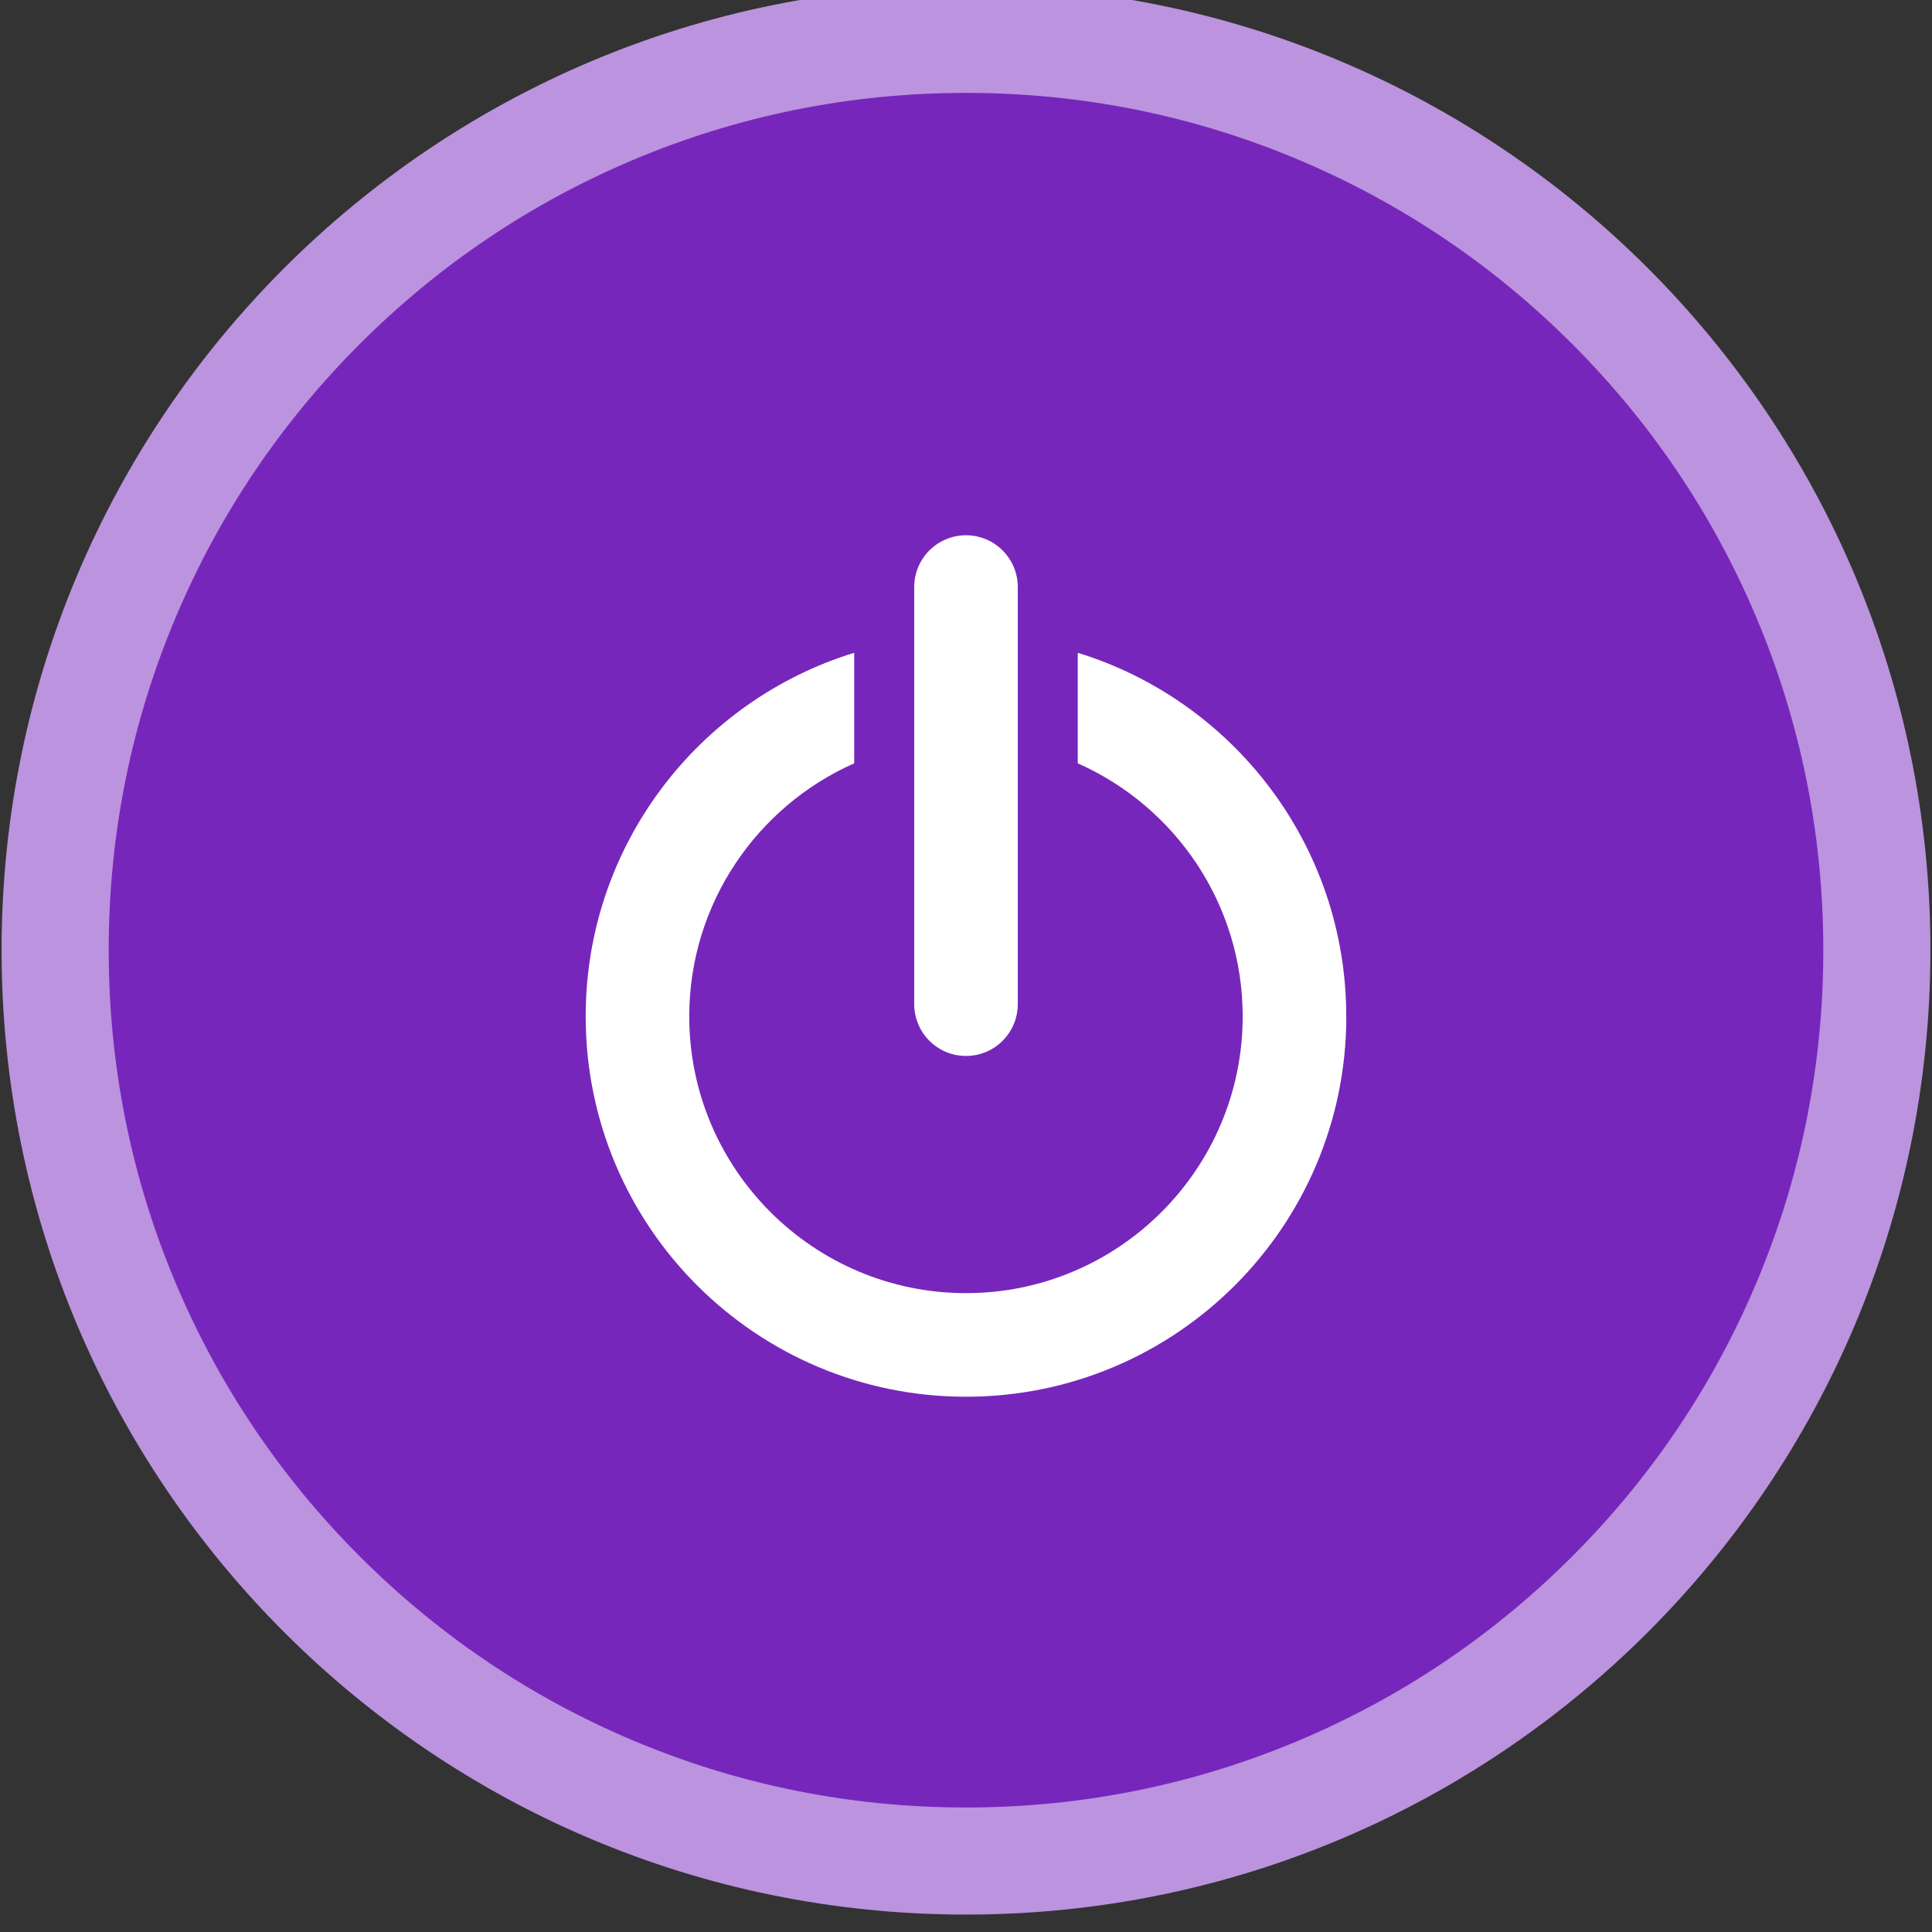
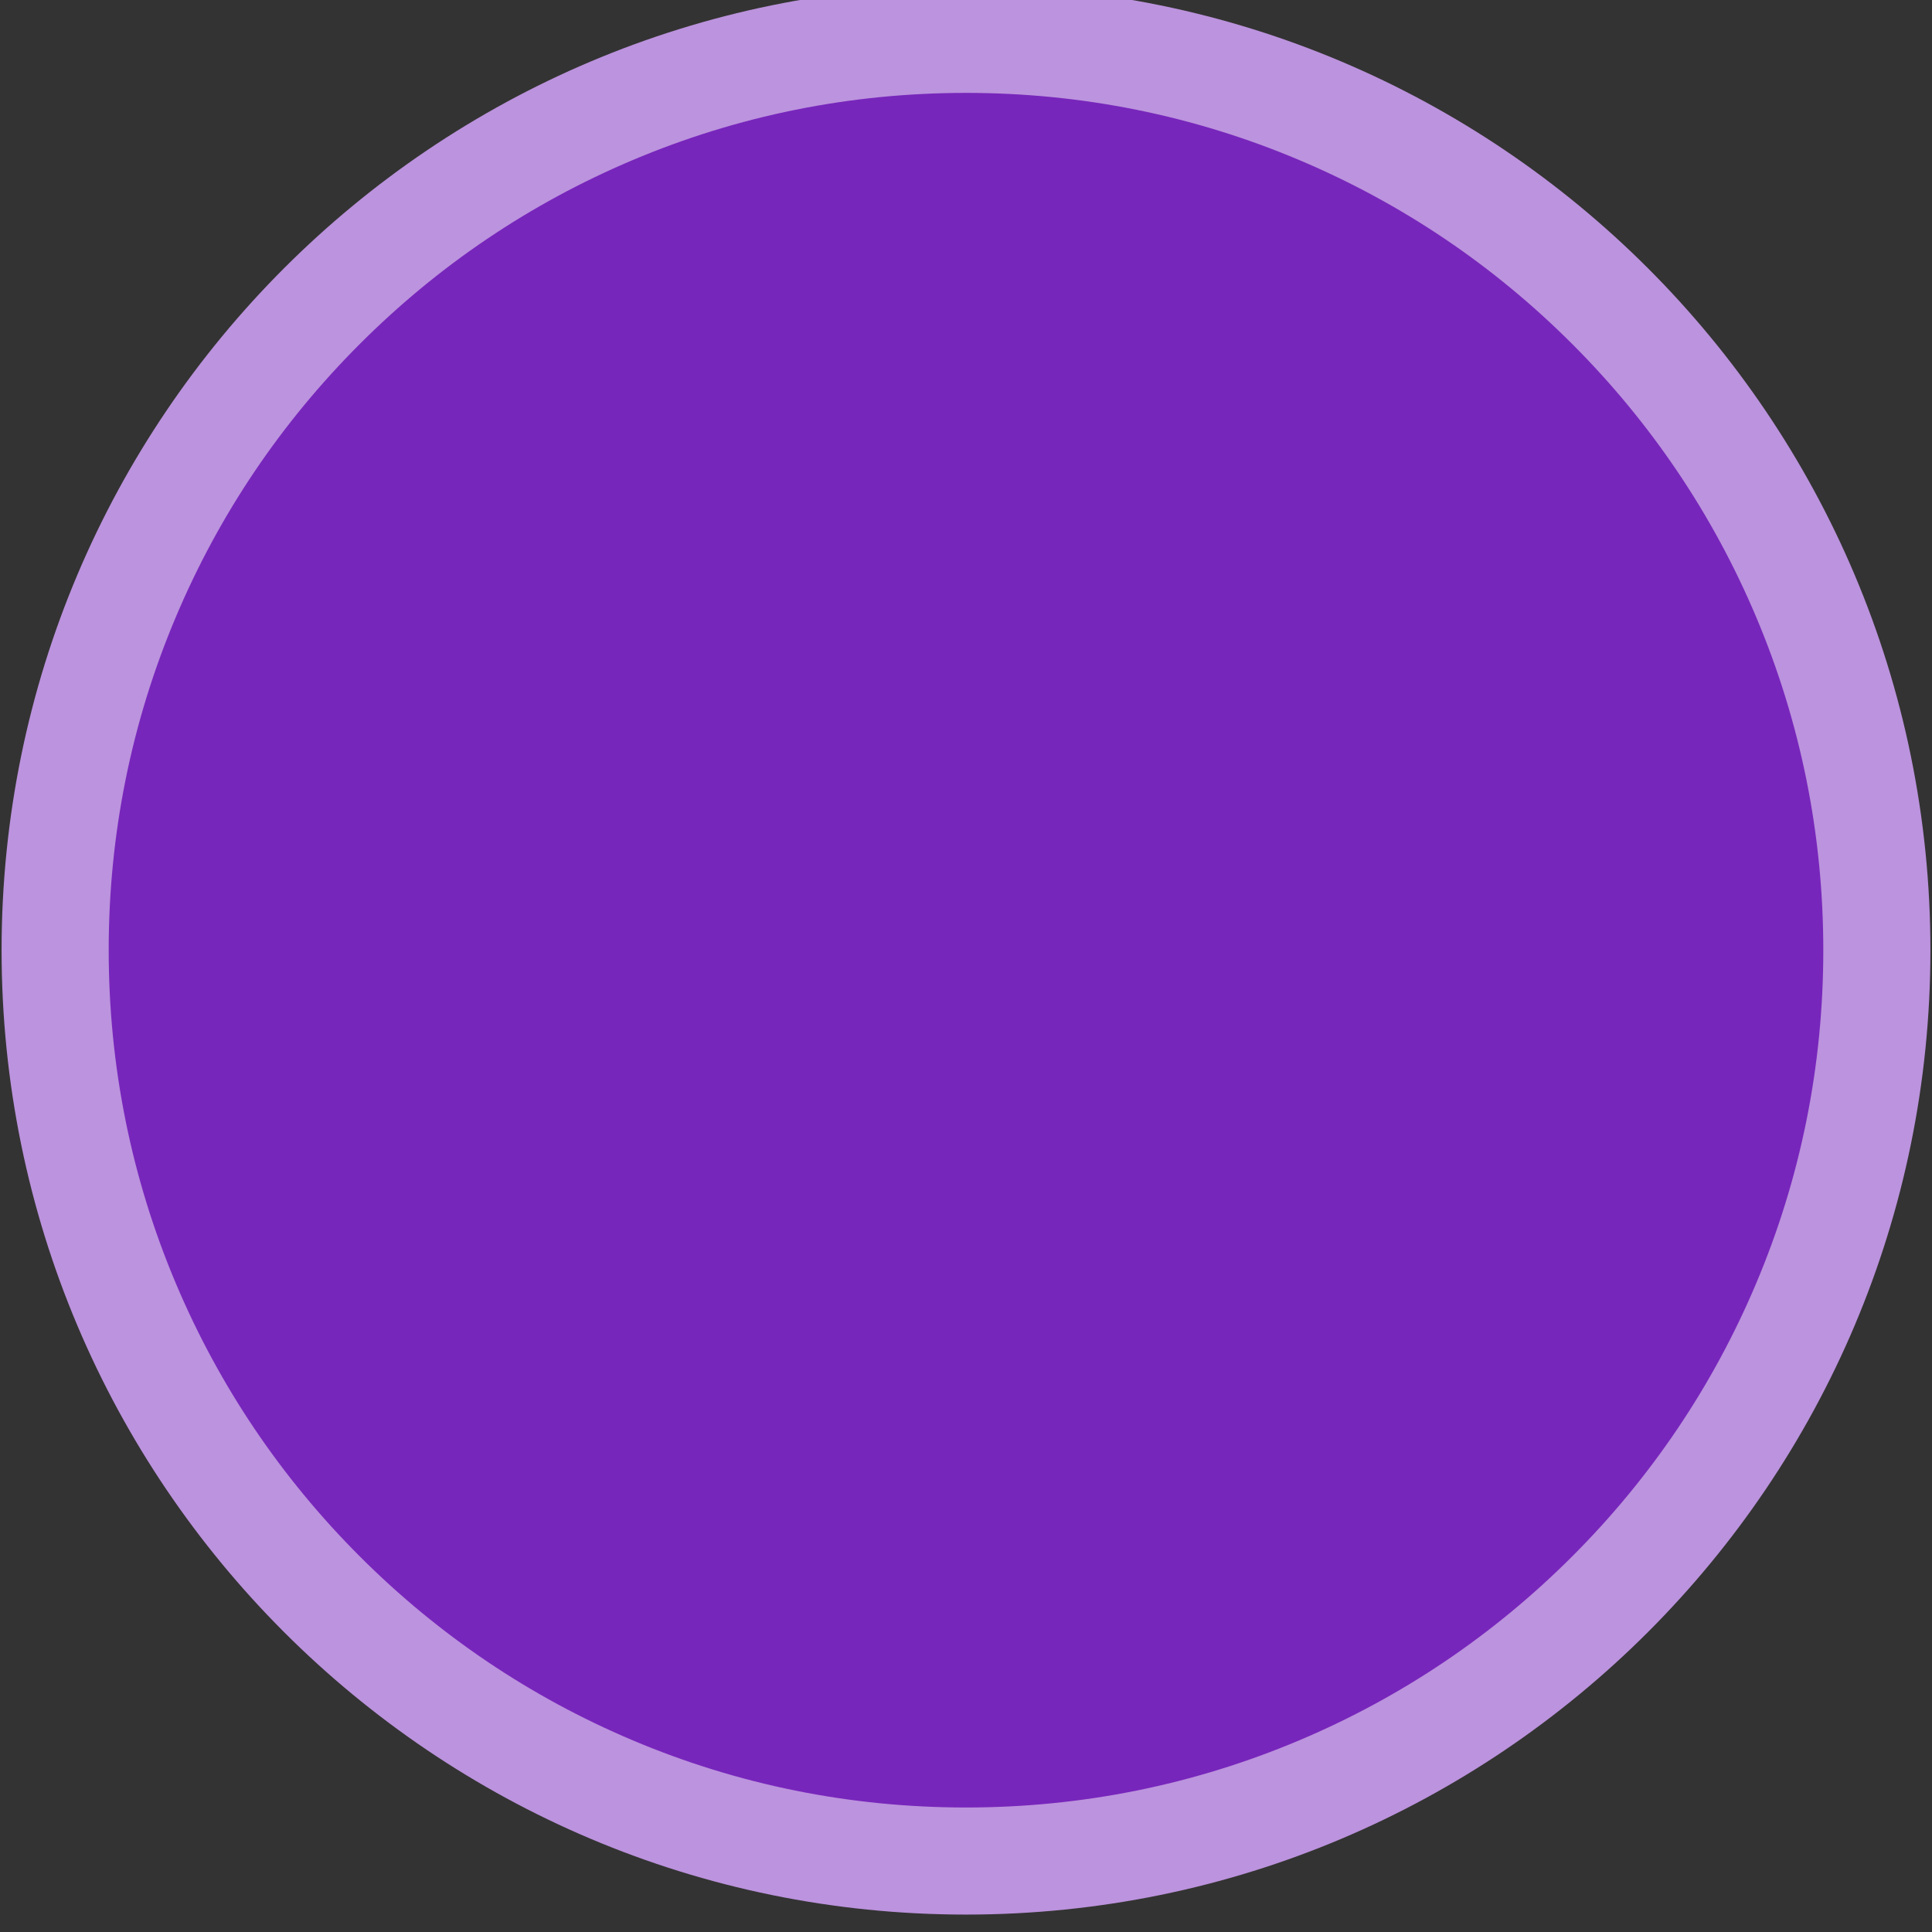
<svg xmlns="http://www.w3.org/2000/svg" viewBox="0 0 610 610">
  <rect x="0" y="0" width="610" height="610" fill="#333333" stroke="none" />
  <defs>
    <style>
      .cls-1 {
        fill: #fff;
      }

      .cls-2 {
        fill: #7726bb;
      }

      .cls-3 {
        fill: #bc93de;
      }
    </style>
  </defs>
  <g id="Circles">
    <g>
      <path class="cls-2" d="M305,587.58c-76.82,0-149.04-29.91-203.35-84.23S17.42,376.82,17.42,300s29.91-149.04,84.23-203.35S228.18,12.42,305,12.42s149.04,29.91,203.35,84.23,84.23,126.54,84.23,203.35-29.91,149.04-84.23,203.35-126.54,84.23-203.35,84.23Z" />
      <path class="cls-3" d="M305,29.33c36.55,0,72,7.15,105.35,21.26,32.23,13.63,61.18,33.15,86.05,58.02s44.39,53.82,58.02,86.05c14.1,33.35,21.26,68.79,21.26,105.35s-7.15,72-21.26,105.35c-13.63,32.23-33.15,61.18-58.02,86.05s-53.82,44.39-86.05,58.02c-33.35,14.1-68.79,21.26-105.35,21.26s-72-7.15-105.35-21.26c-32.23-13.63-61.18-33.15-86.05-58.02s-44.39-53.82-58.02-86.05c-14.1-33.35-21.26-68.79-21.26-105.35s7.15-72,21.26-105.35c13.63-32.23,33.15-61.18,58.02-86.05s53.82-44.39,86.05-58.02c33.35-14.1,68.79-21.26,105.35-21.26M305-4.5C136.83-4.5.5,131.83.5,300s136.33,304.5,304.5,304.5,304.5-136.33,304.5-304.5S473.17-4.5,305-4.5h0Z" />
    </g>
  </g>
  <g id="Icons">
    <g>
-       <path class="cls-1" d="M425.08,320.92c0,66.31-53.76,120.08-120.08,120.08s-120.08-53.76-120.08-120.08c0-54.03,35.7-99.73,84.78-114.81v34.9c-30.64,13.57-52.08,44.29-52.08,79.91,0,48.18,39.19,87.37,87.37,87.37s87.37-39.19,87.37-87.37c0-35.63-21.43-66.34-52.08-79.91v-34.9c49.09,15.08,84.78,60.78,84.78,114.81Z" />
-       <path class="cls-1" d="M321.35,185.35v131.7c0,9.03-7.33,16.35-16.35,16.35s-16.35-7.33-16.35-16.35v-131.7c0-9.03,7.33-16.35,16.35-16.35s16.35,7.33,16.35,16.35Z" />
-     </g>
+       </g>
  </g>
</svg>